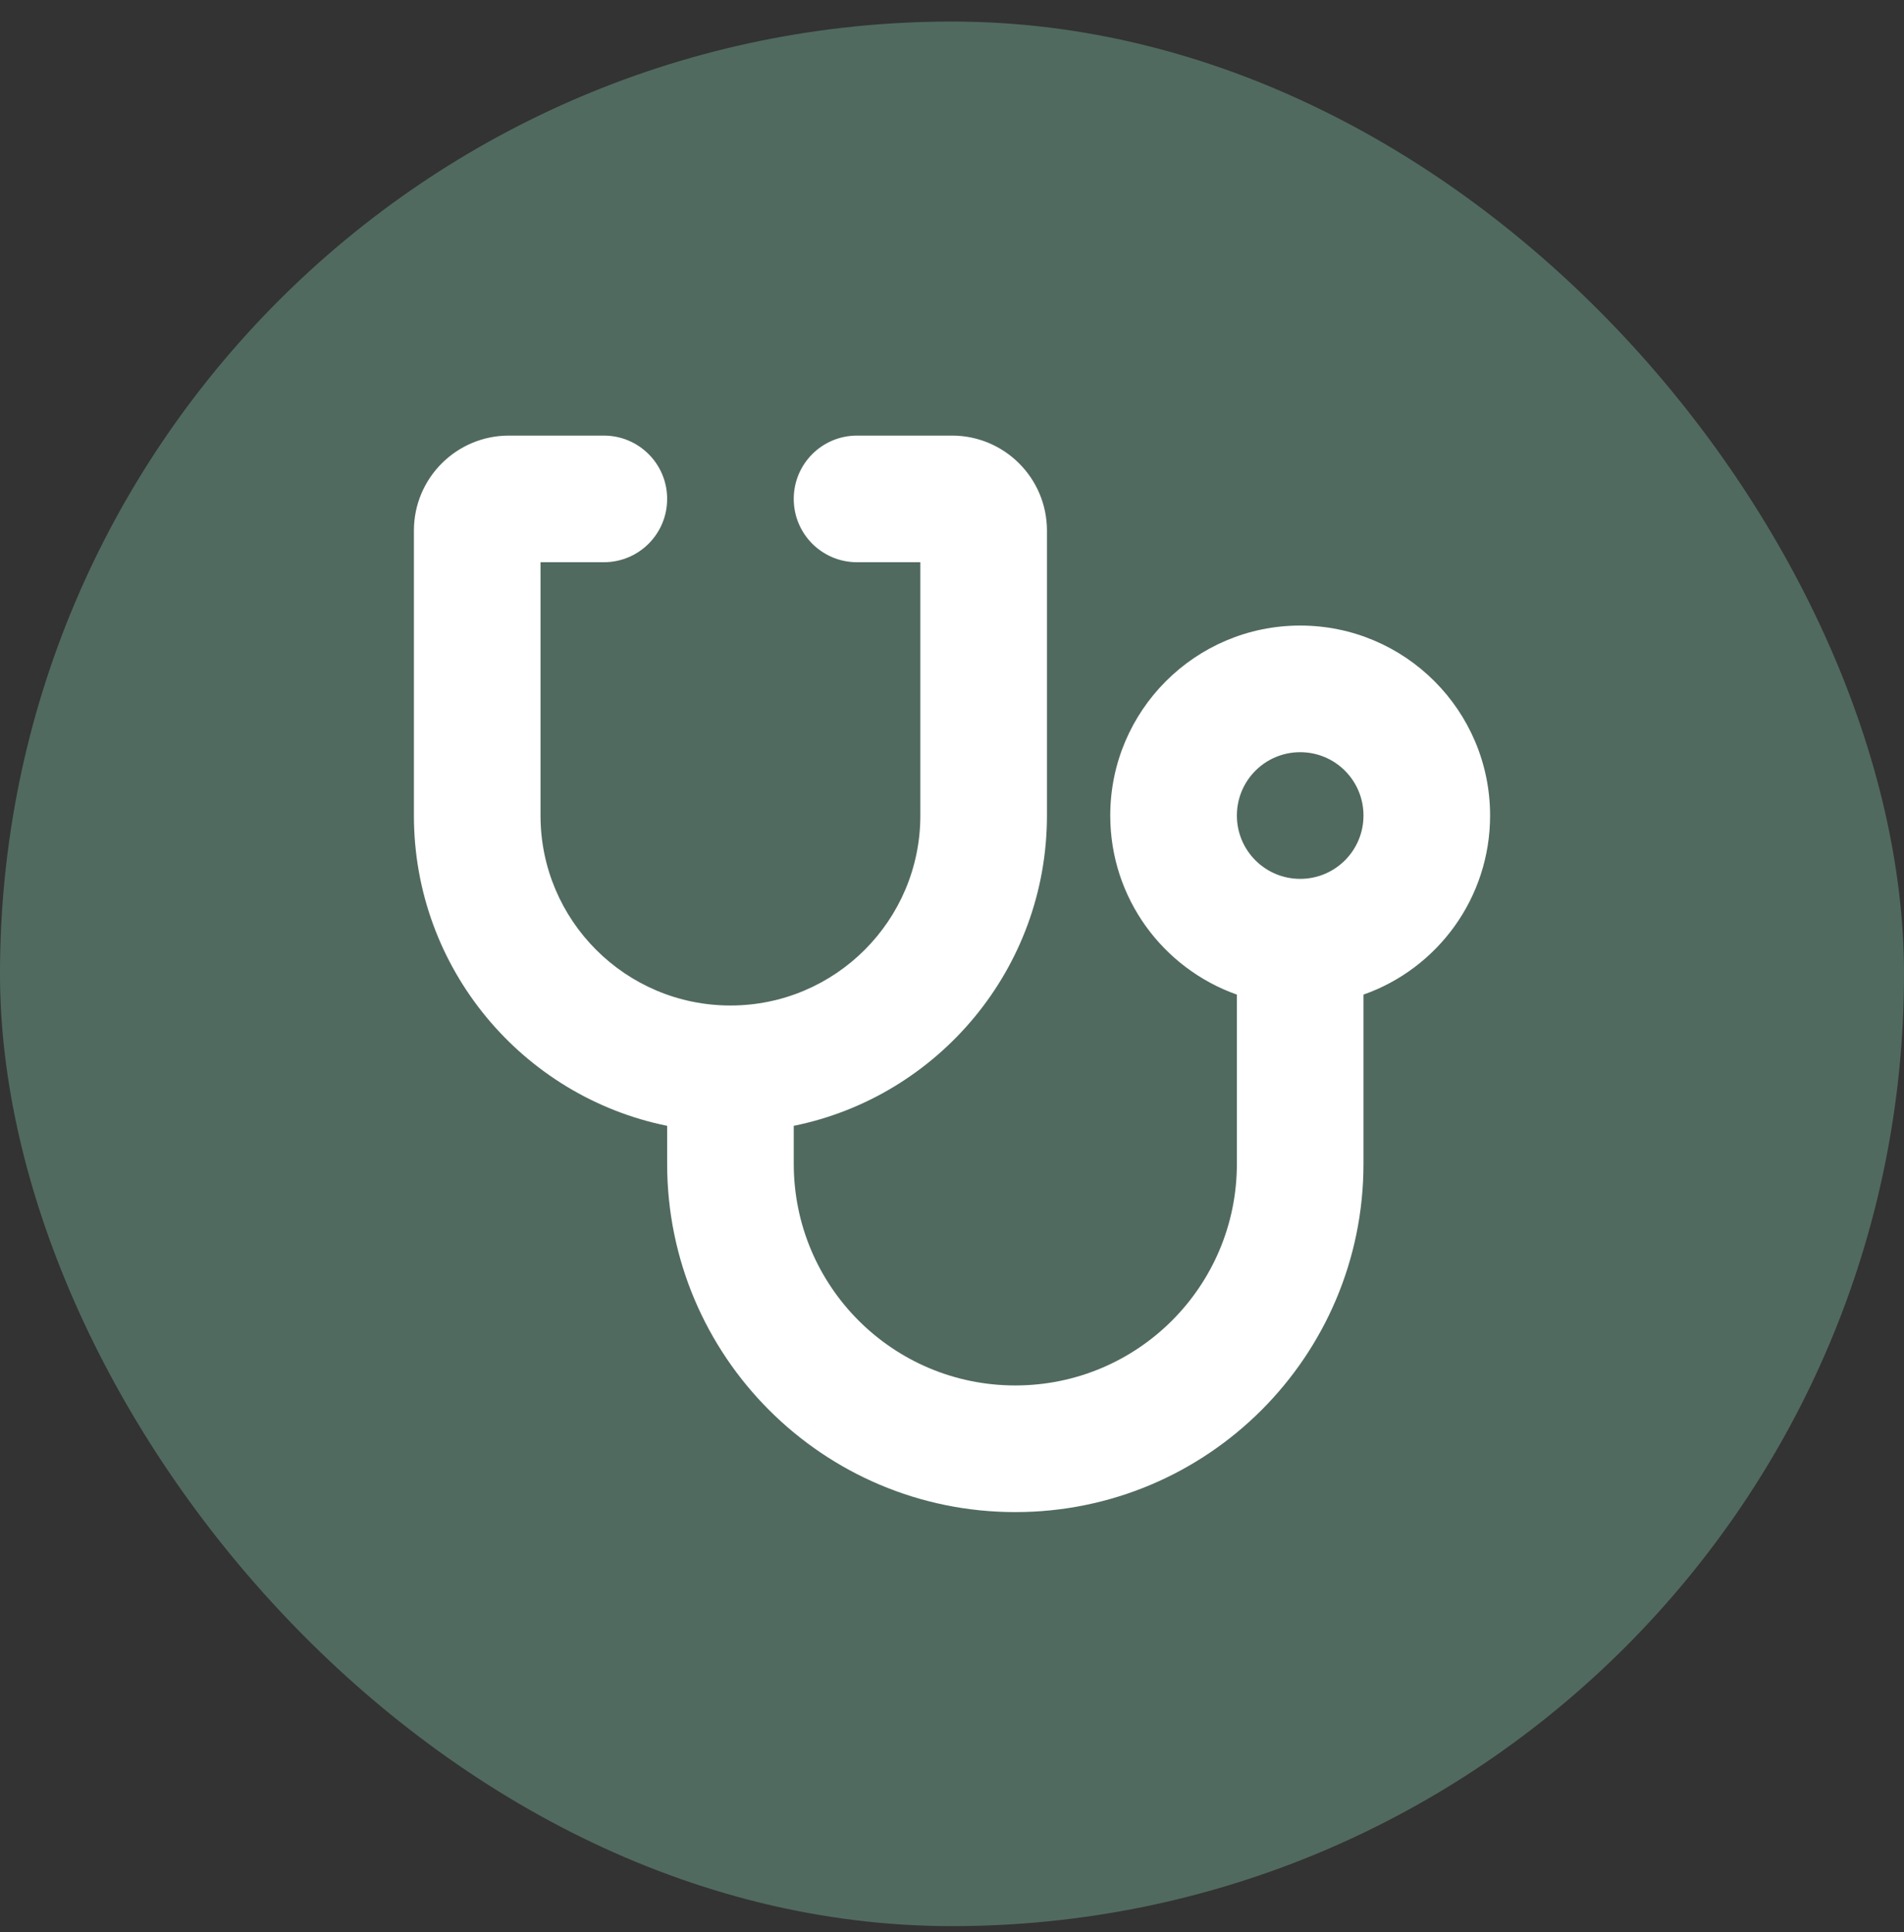
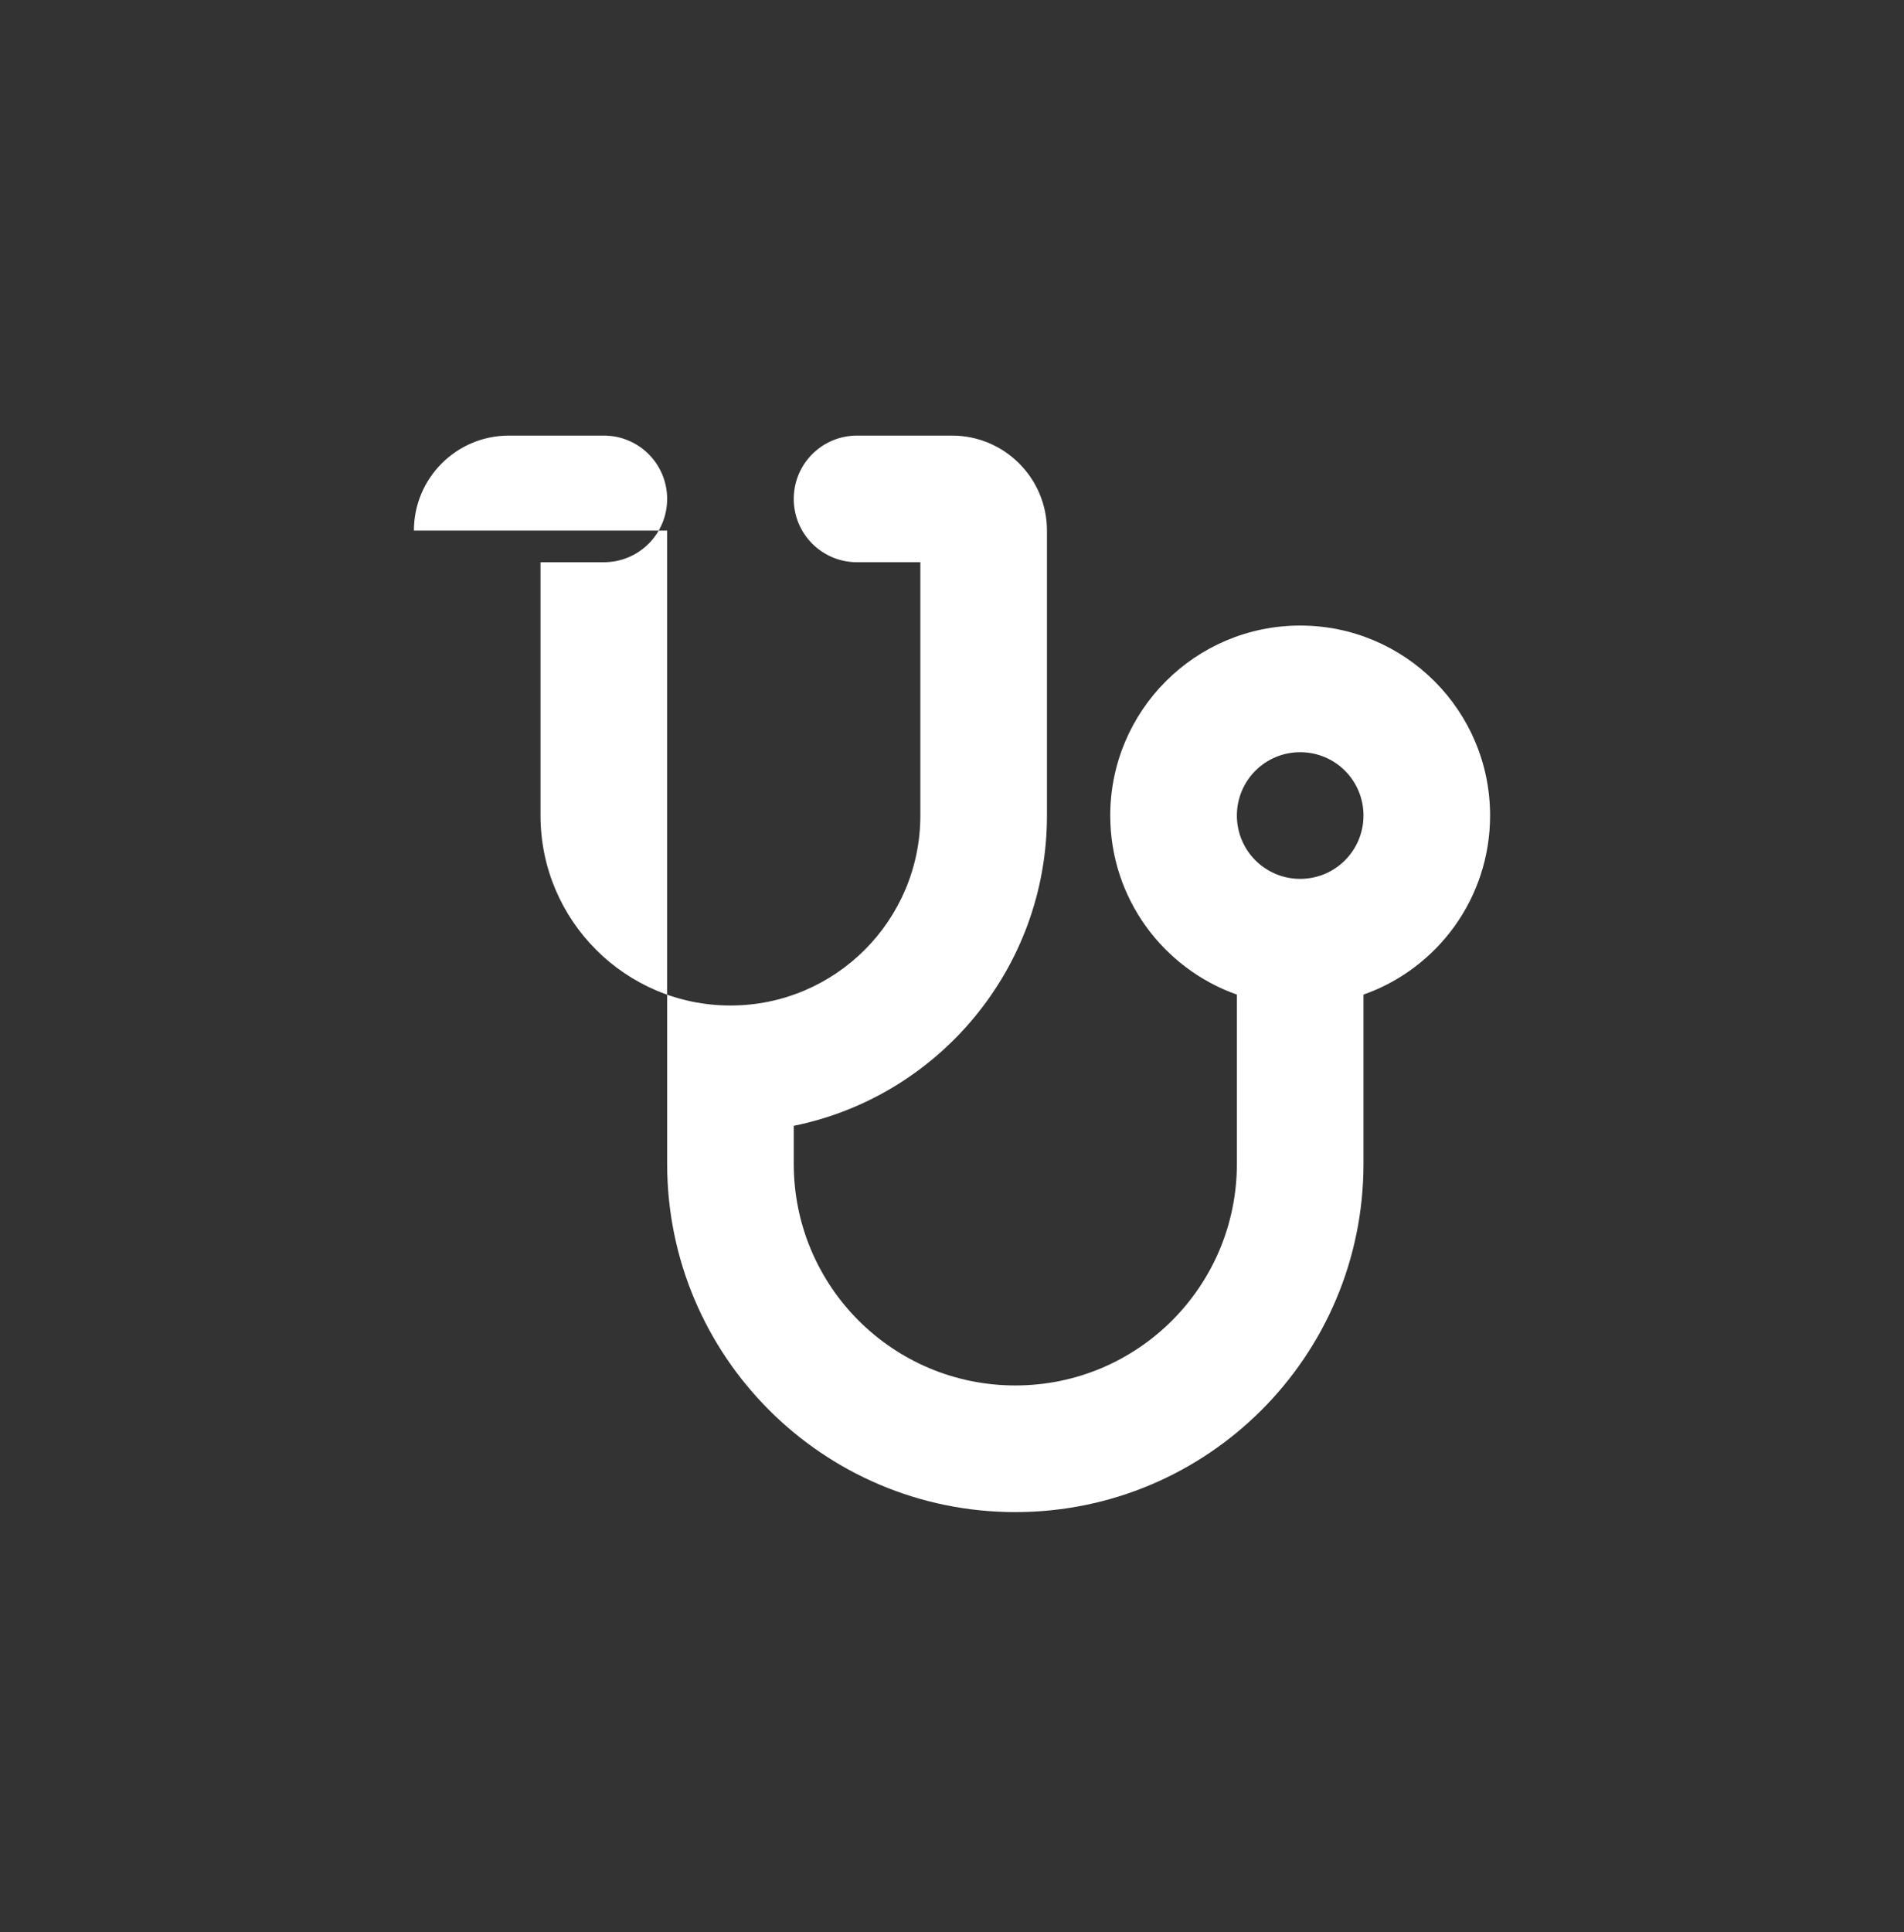
<svg xmlns="http://www.w3.org/2000/svg" width="69" height="70" viewBox="0 0 69 70" fill="none">
  <rect x="0" y="0" width="69" height="70" fill="#333333" stroke="none" />
-   <rect y="0.781" width="69" height="69" rx="34.5" fill="#516A60" />
-   <path d="M15 19.222C15 17.322 16.541 15.781 18.441 15.781H21.882C23.151 15.781 24.177 16.806 24.177 18.075C24.177 19.344 23.151 20.369 21.882 20.369H19.588V29.546C19.588 33.345 22.671 36.428 26.471 36.428C30.27 36.428 33.353 33.345 33.353 29.546V20.369H31.059C29.79 20.369 28.765 19.344 28.765 18.075C28.765 16.806 29.79 15.781 31.059 15.781H34.5C36.4 15.781 37.941 17.322 37.941 19.222V29.546C37.941 35.094 33.998 39.726 28.765 40.787V42.163C28.765 46.601 32.356 50.193 36.794 50.193C41.232 50.193 44.824 46.601 44.824 42.163V36.033C42.149 35.087 40.235 32.542 40.235 29.546C40.235 25.746 43.318 22.663 47.118 22.663C50.917 22.663 54 25.746 54 29.546C54 32.542 52.086 35.094 49.412 36.033V42.163C49.412 49.132 43.763 54.781 36.794 54.781C29.826 54.781 24.177 49.132 24.177 42.163V40.787C18.943 39.726 15 35.094 15 29.546V19.222ZM47.118 31.84C48.387 31.84 49.412 30.814 49.412 29.546C49.412 28.276 48.387 27.251 47.118 27.251C45.849 27.251 44.824 28.276 44.824 29.546C44.824 30.814 45.849 31.84 47.118 31.84Z" fill="white" />
+   <path d="M15 19.222C15 17.322 16.541 15.781 18.441 15.781H21.882C23.151 15.781 24.177 16.806 24.177 18.075C24.177 19.344 23.151 20.369 21.882 20.369H19.588V29.546C19.588 33.345 22.671 36.428 26.471 36.428C30.27 36.428 33.353 33.345 33.353 29.546V20.369H31.059C29.79 20.369 28.765 19.344 28.765 18.075C28.765 16.806 29.79 15.781 31.059 15.781H34.5C36.4 15.781 37.941 17.322 37.941 19.222V29.546C37.941 35.094 33.998 39.726 28.765 40.787V42.163C28.765 46.601 32.356 50.193 36.794 50.193C41.232 50.193 44.824 46.601 44.824 42.163V36.033C42.149 35.087 40.235 32.542 40.235 29.546C40.235 25.746 43.318 22.663 47.118 22.663C50.917 22.663 54 25.746 54 29.546C54 32.542 52.086 35.094 49.412 36.033V42.163C49.412 49.132 43.763 54.781 36.794 54.781C29.826 54.781 24.177 49.132 24.177 42.163V40.787V19.222ZM47.118 31.84C48.387 31.84 49.412 30.814 49.412 29.546C49.412 28.276 48.387 27.251 47.118 27.251C45.849 27.251 44.824 28.276 44.824 29.546C44.824 30.814 45.849 31.84 47.118 31.84Z" fill="white" />
</svg>